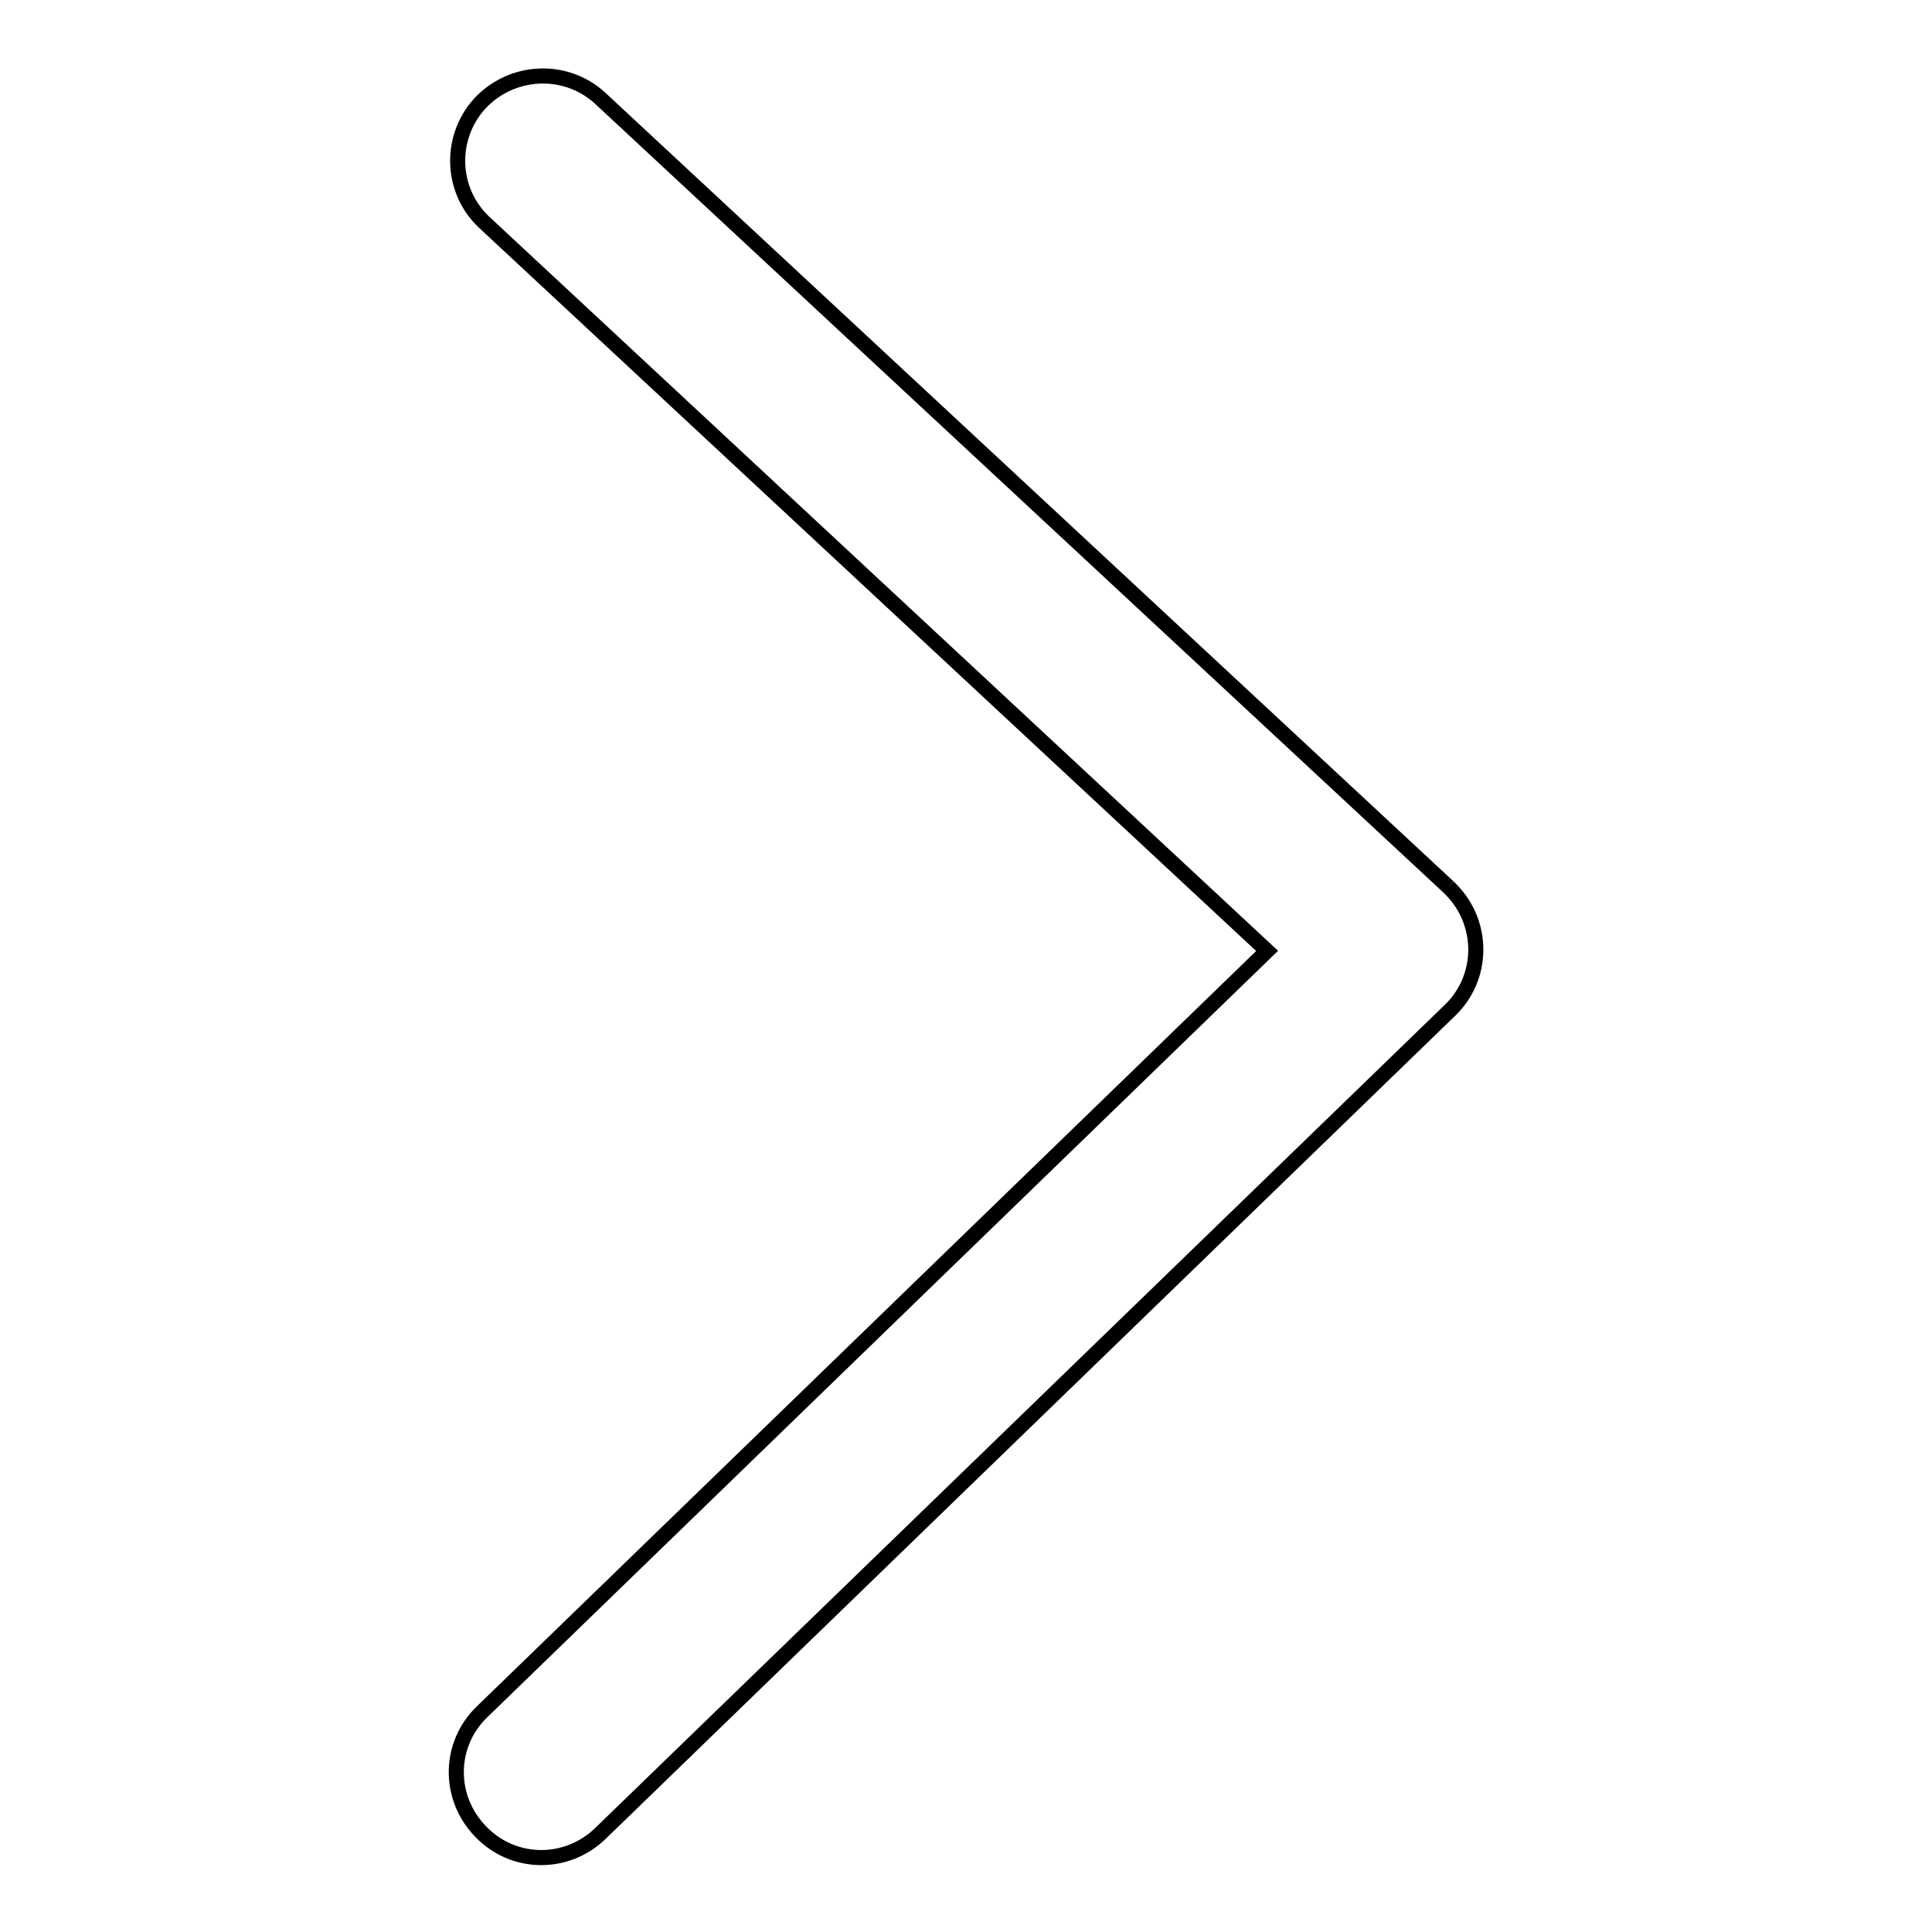
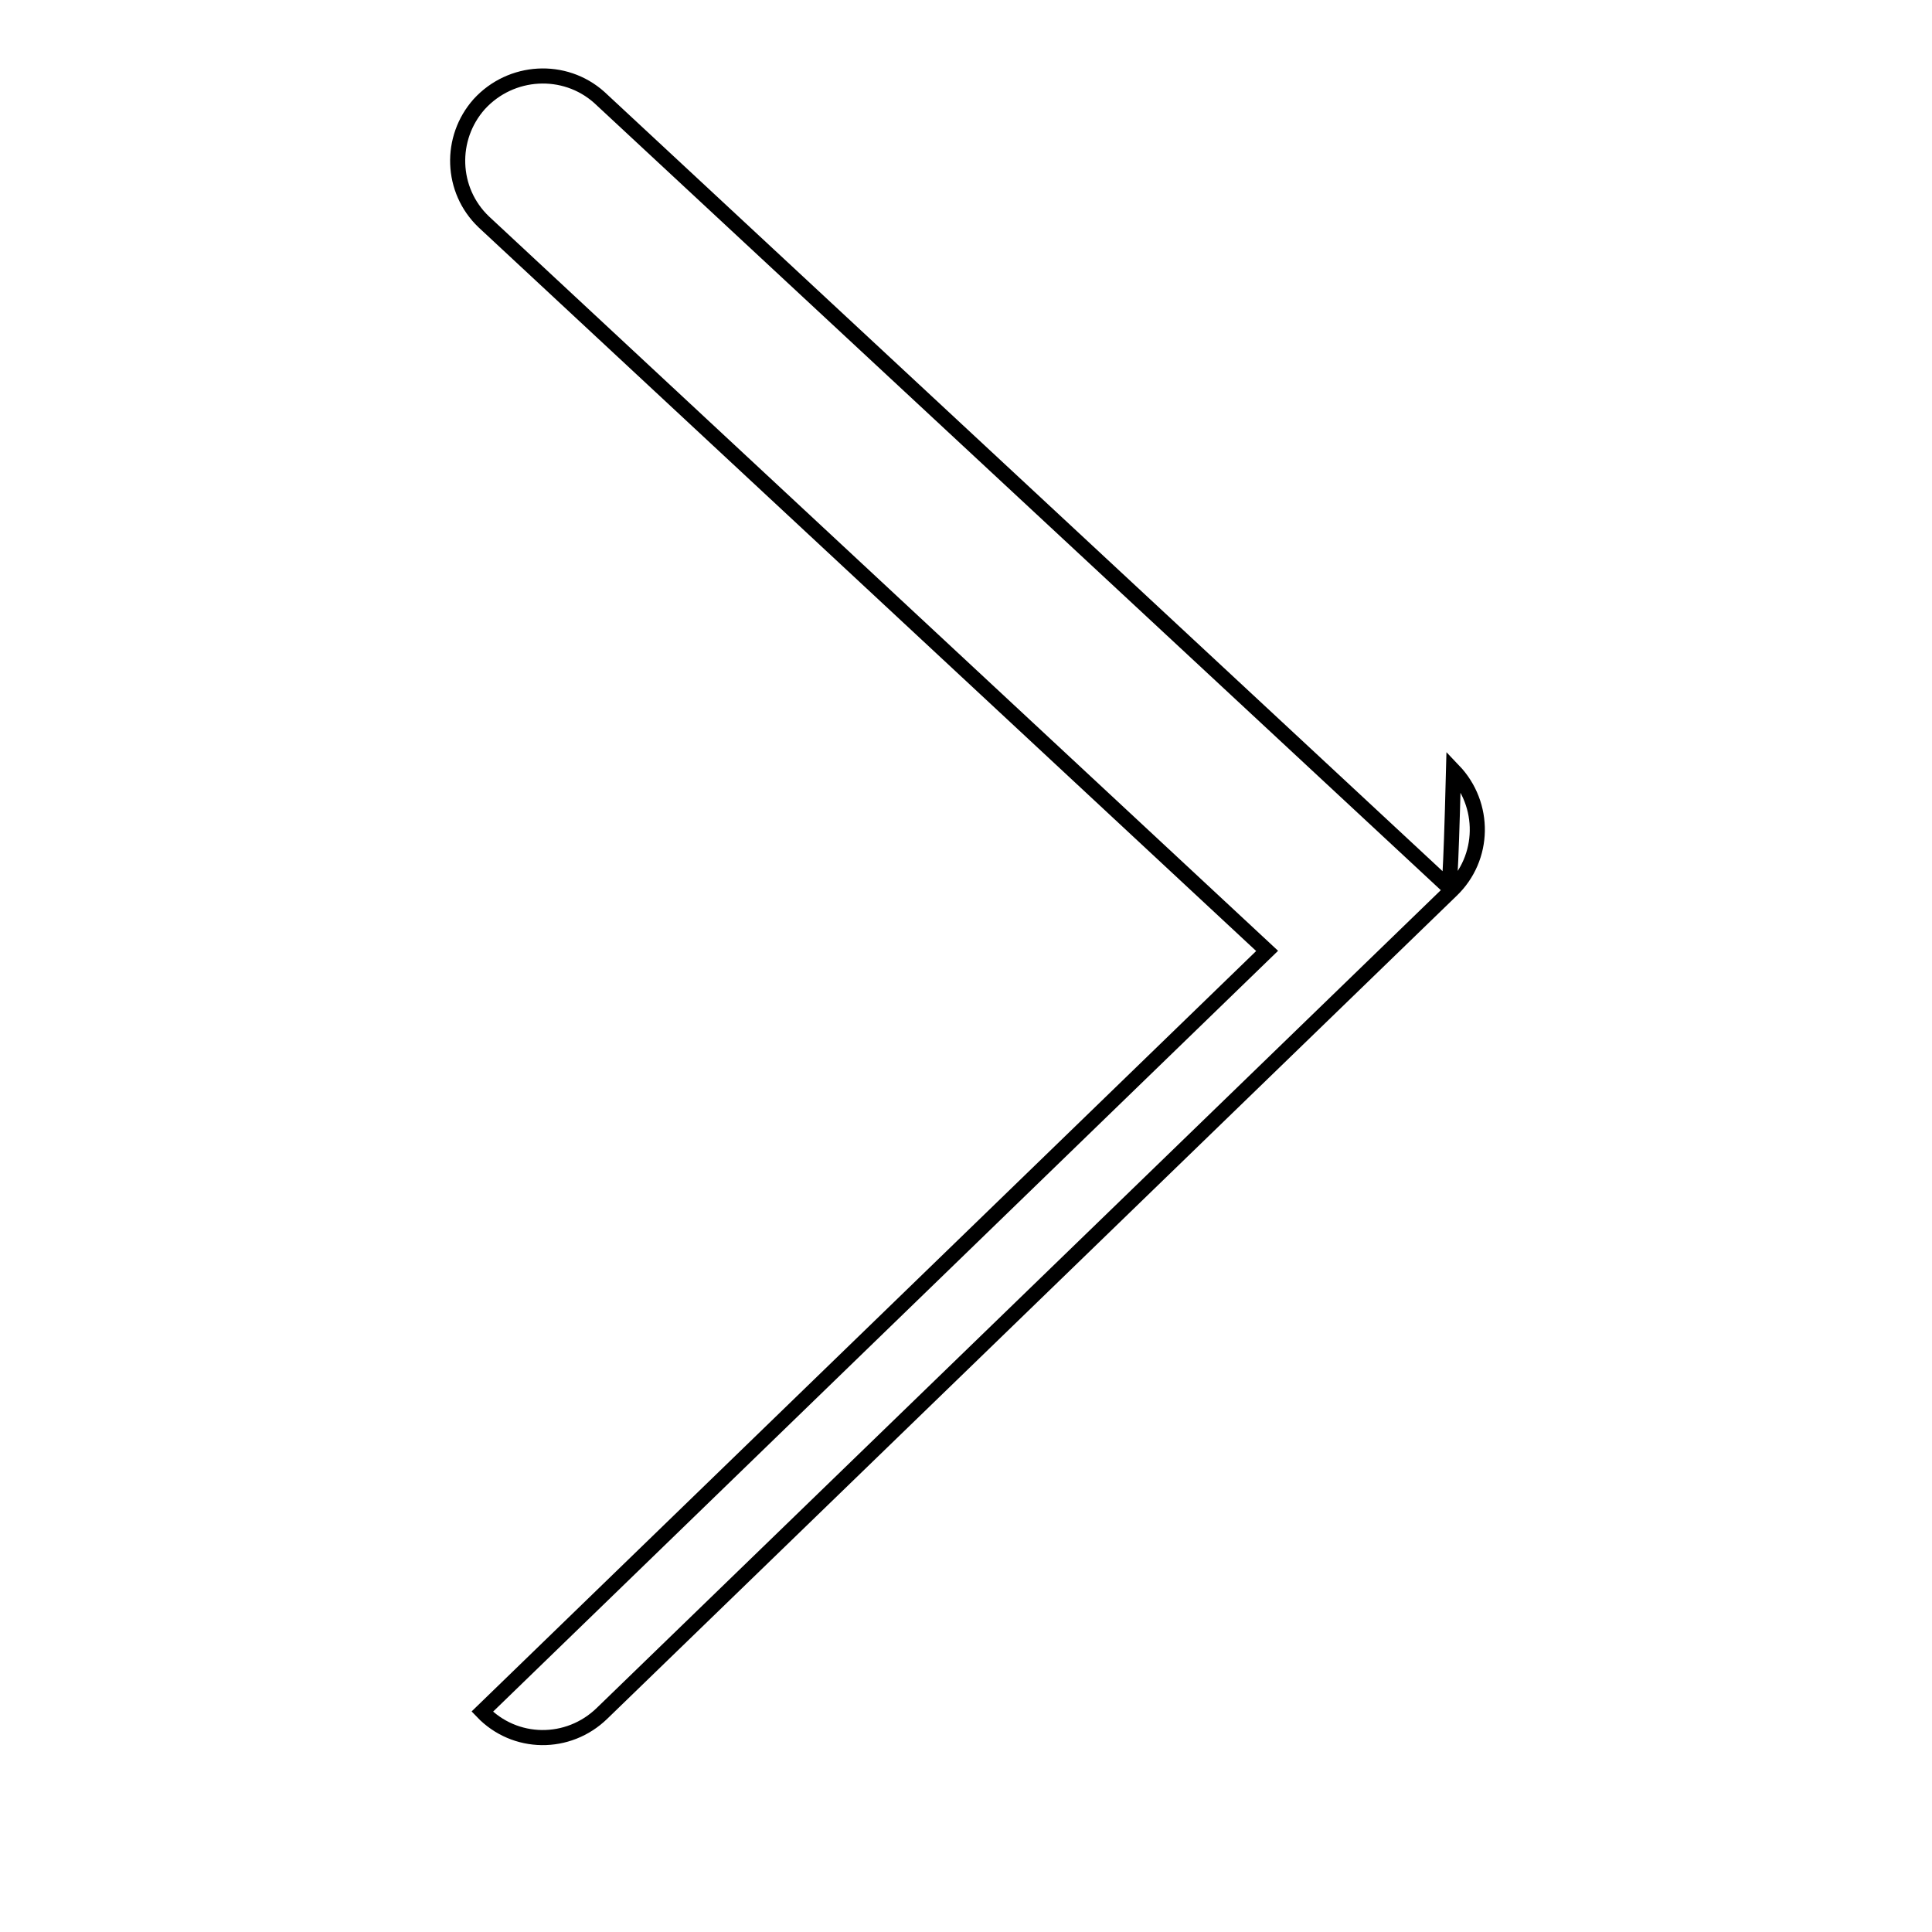
<svg xmlns="http://www.w3.org/2000/svg" version="1.1" x="0px" y="0px" viewBox="0 0 256 256" enable-background="new 0 0 256 256" xml:space="preserve">
  <g>
-     <path stroke-width="2" fill-opacity="0" stroke="#000000" d="M191.9,117.5L79.4,12.9c-4.6-4.1-11.7-3.7-15.9,0.9c-4,4.5-3.8,11.4,0.6,15.6l103.8,96.6l-104,100.8 c-4.5,4.3-4.6,11.4-0.2,15.9c4.3,4.5,11.4,4.6,15.9,0.2l112.5-109c4.5-4.3,4.6-11.4,0.3-15.9C192.2,117.8,192,117.6,191.9,117.5" />
+     <path stroke-width="2" fill-opacity="0" stroke="#000000" d="M191.9,117.5L79.4,12.9c-4.6-4.1-11.7-3.7-15.9,0.9c-4,4.5-3.8,11.4,0.6,15.6l103.8,96.6l-104,100.8 c4.3,4.5,11.4,4.6,15.9,0.2l112.5-109c4.5-4.3,4.6-11.4,0.3-15.9C192.2,117.8,192,117.6,191.9,117.5" />
  </g>
</svg>